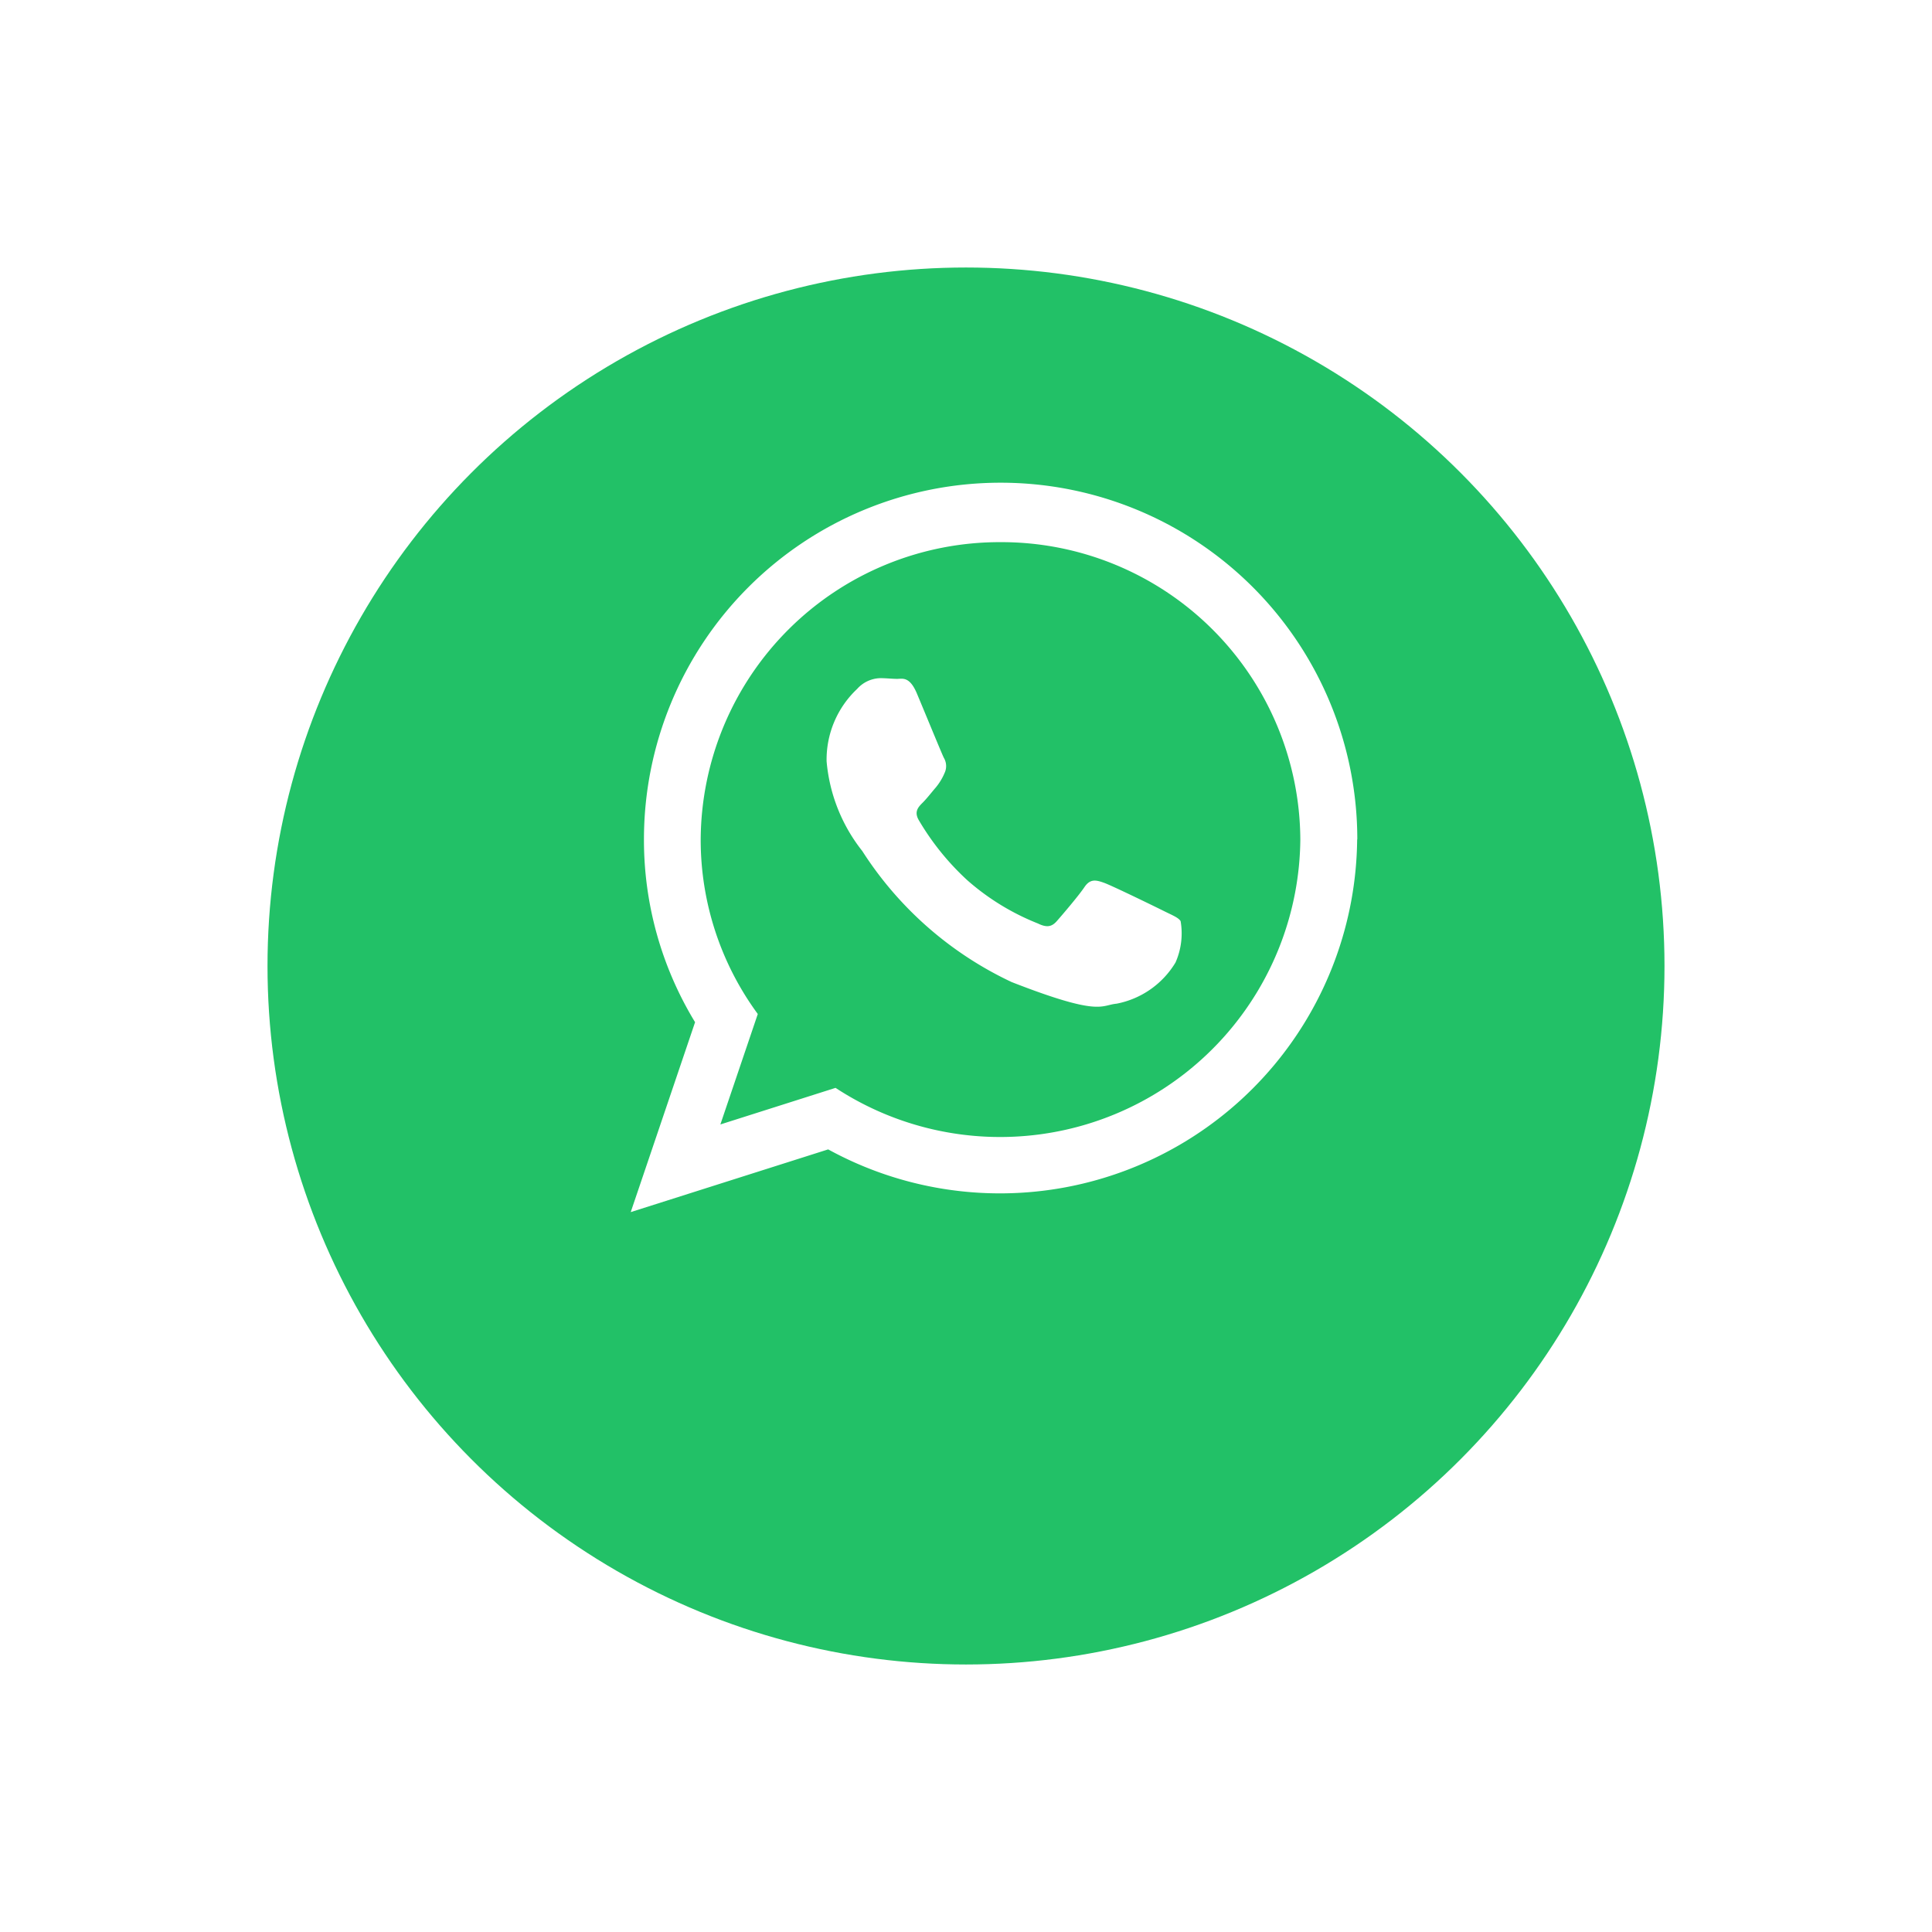
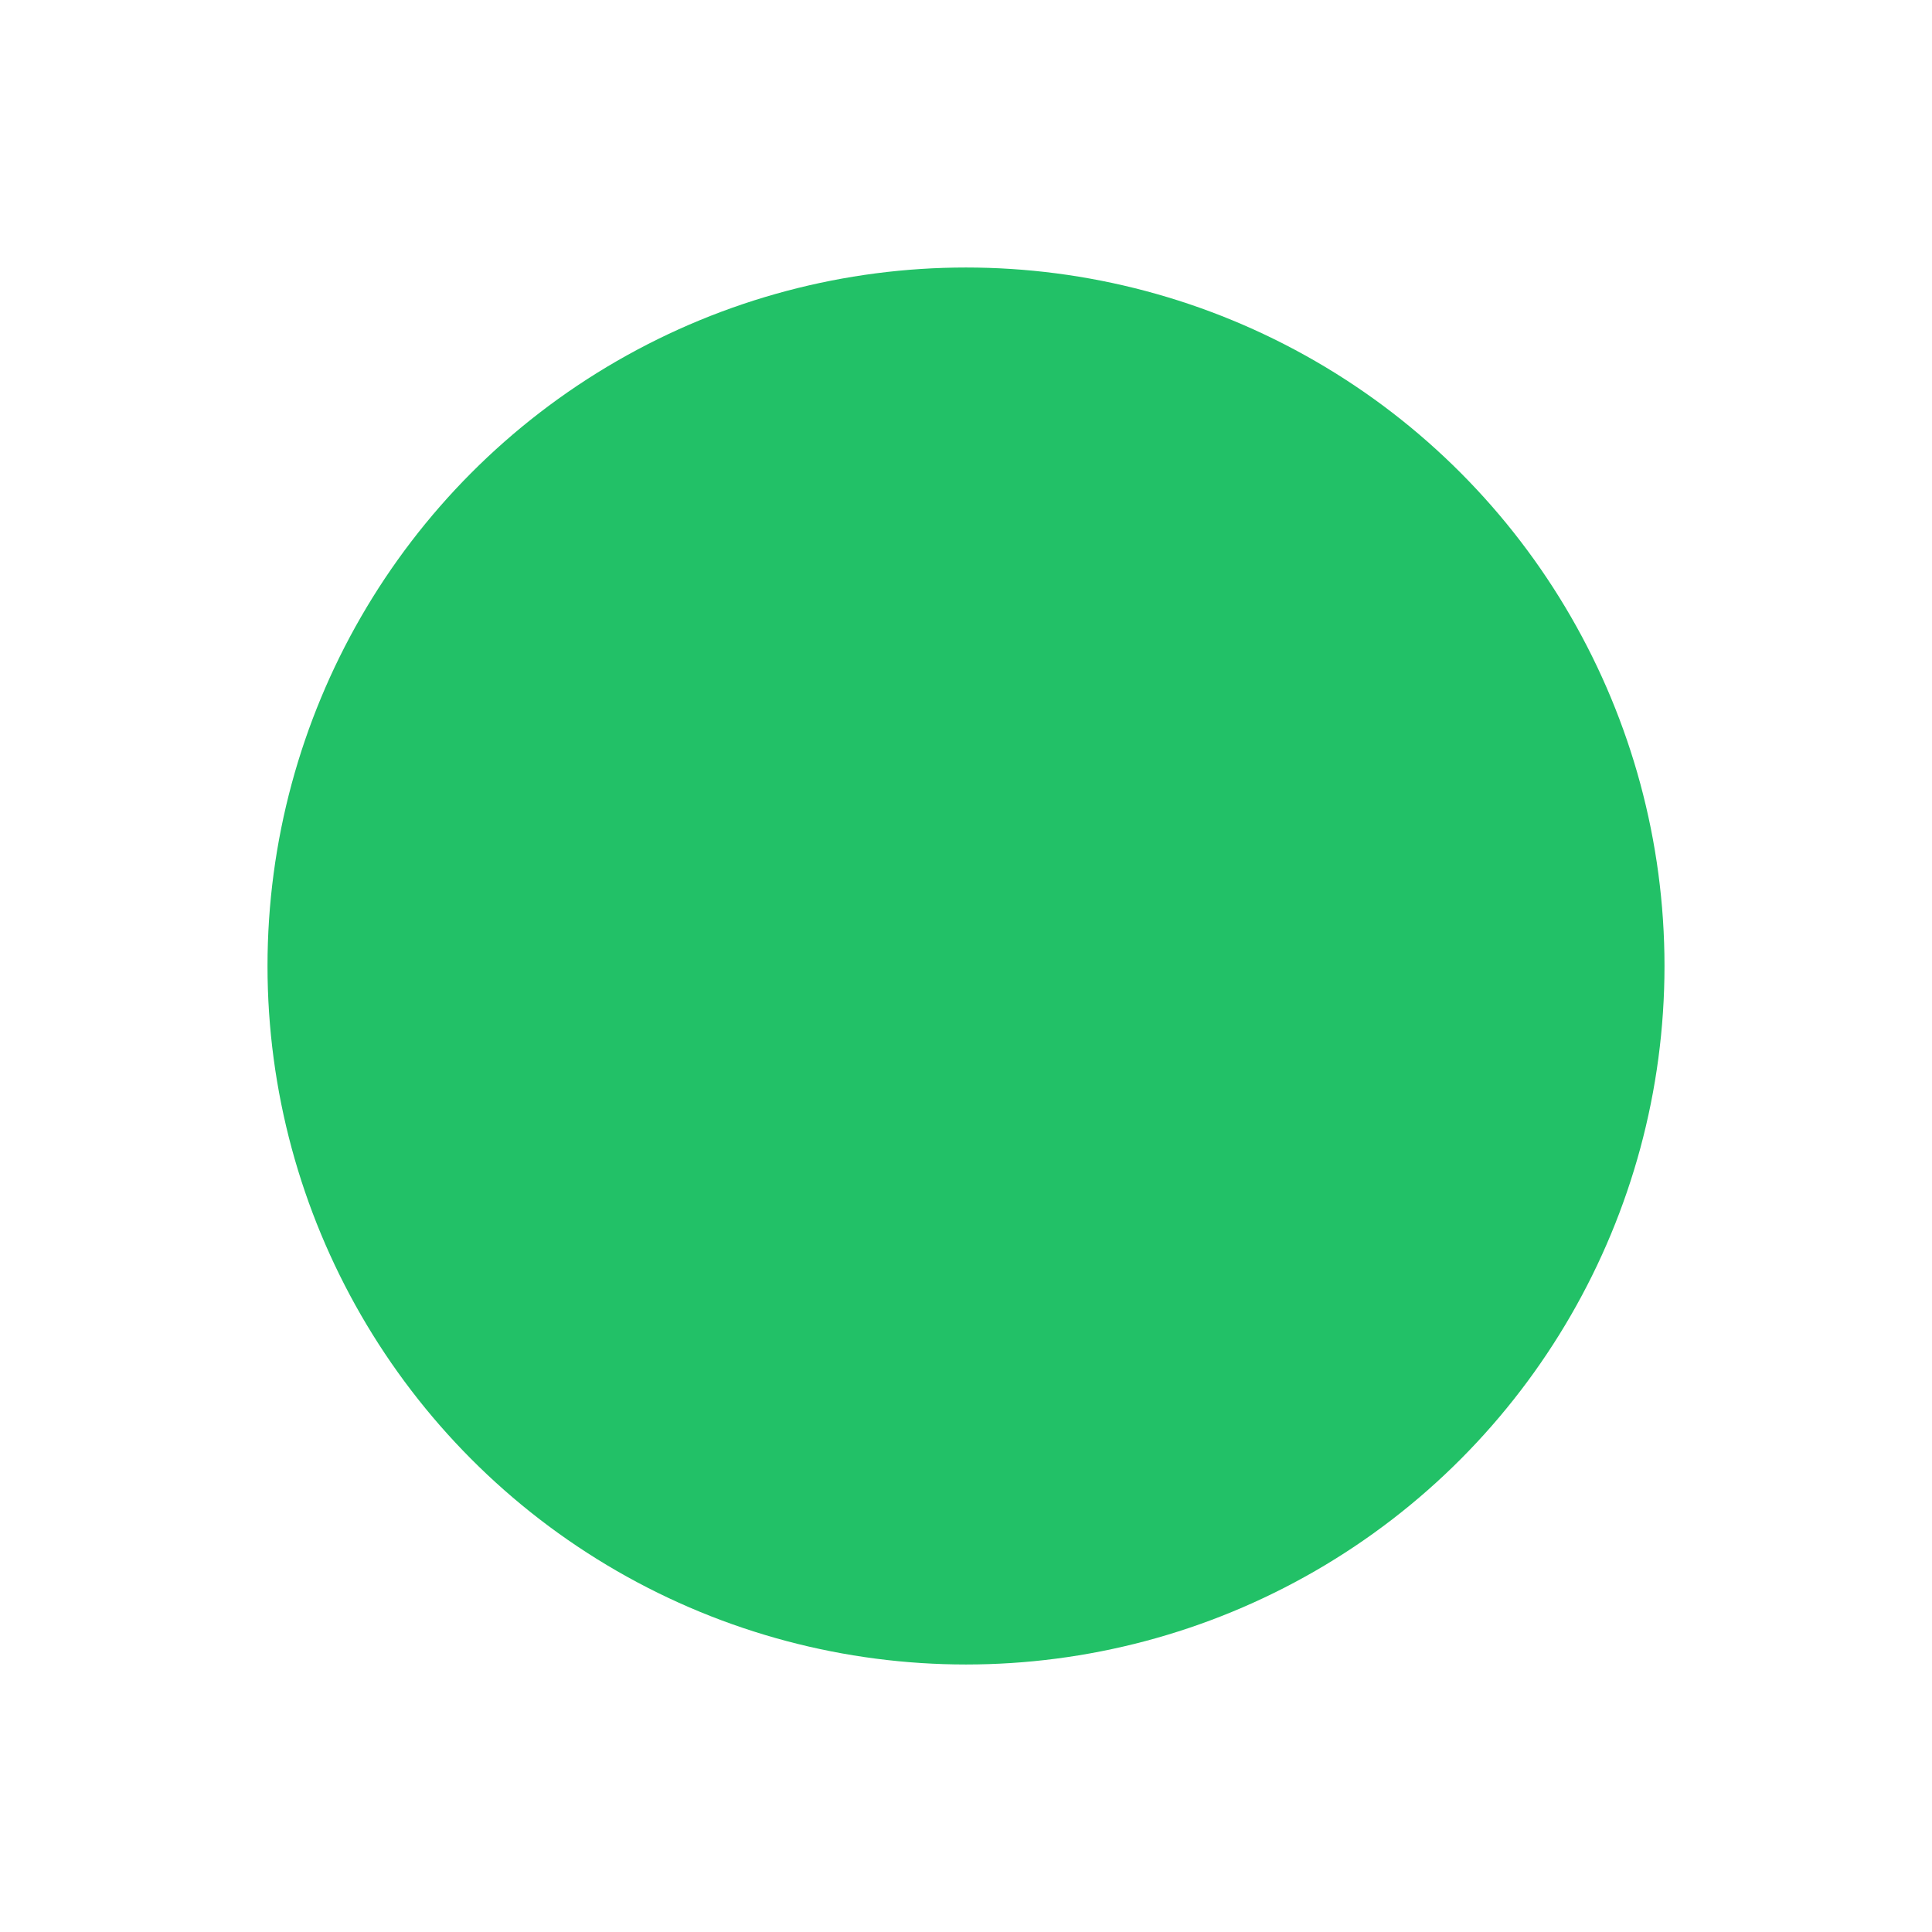
<svg xmlns="http://www.w3.org/2000/svg" width="65" height="65" viewBox="0 0 65 65">
  <defs>
    <filter id="Ellipse_15" x="0" y="0" width="65" height="65" filterUnits="userSpaceOnUse">
      <feOffset dy="3" input="SourceAlpha" />
      <feGaussianBlur stdDeviation="3" result="blur" />
      <feFlood flood-opacity="0.161" />
      <feComposite operator="in" in2="blur" />
      <feComposite in="SourceGraphic" />
    </filter>
  </defs>
  <g id="whatsapp" transform="translate(-1556 -4358)">
    <g transform="matrix(1, 0, 0, 1, 1556, 4358)" filter="url(#Ellipse_15)">
      <circle id="Ellipse_15-2" data-name="Ellipse 15" cx="23.5" cy="23.5" r="23.5" transform="translate(9 6)" fill="#22c167" />
    </g>
    <g id="whatsapp-logo-variant" transform="translate(1577.22 4374.34)">
-       <path id="Path_228" data-name="Path 228" d="M24.44,11.906A12.02,12.02,0,0,1,6.643,22.33L0,24.44l2.165-6.389A11.784,11.784,0,0,1,.445,11.9a12,12,0,0,1,24,0ZM12.44,1.9A10.059,10.059,0,0,0,2.354,11.908a9.9,9.9,0,0,0,1.921,5.867L3.016,21.491,6.891,20.26a10.1,10.1,0,0,0,15.637-8.354A10.058,10.058,0,0,0,12.44,1.9Zm6.06,12.75c-.075-.12-.271-.194-.564-.34s-1.741-.852-2.009-.948-.467-.147-.663.145-.758.949-.931,1.145-.343.22-.637.076a8.108,8.108,0,0,1-2.366-1.448,8.78,8.78,0,0,1-1.635-2.021c-.173-.292-.018-.449.128-.595s.294-.341.442-.512a1.945,1.945,0,0,0,.294-.485.543.543,0,0,0-.025-.512c-.073-.147-.661-1.581-.907-2.165S9.138,6.5,8.966,6.5,8.6,6.476,8.4,6.476a1.077,1.077,0,0,0-.783.363A3.266,3.266,0,0,0,6.59,9.273a5.642,5.642,0,0,0,1.2,3.018A12.045,12.045,0,0,0,12.815,16.7c2.991,1.168,2.991.778,3.53.728a2.967,2.967,0,0,0,1.984-1.386A2.425,2.425,0,0,0,18.5,14.648Z" fill="#fff" />
-     </g>
+       </g>
  </g>
</svg>